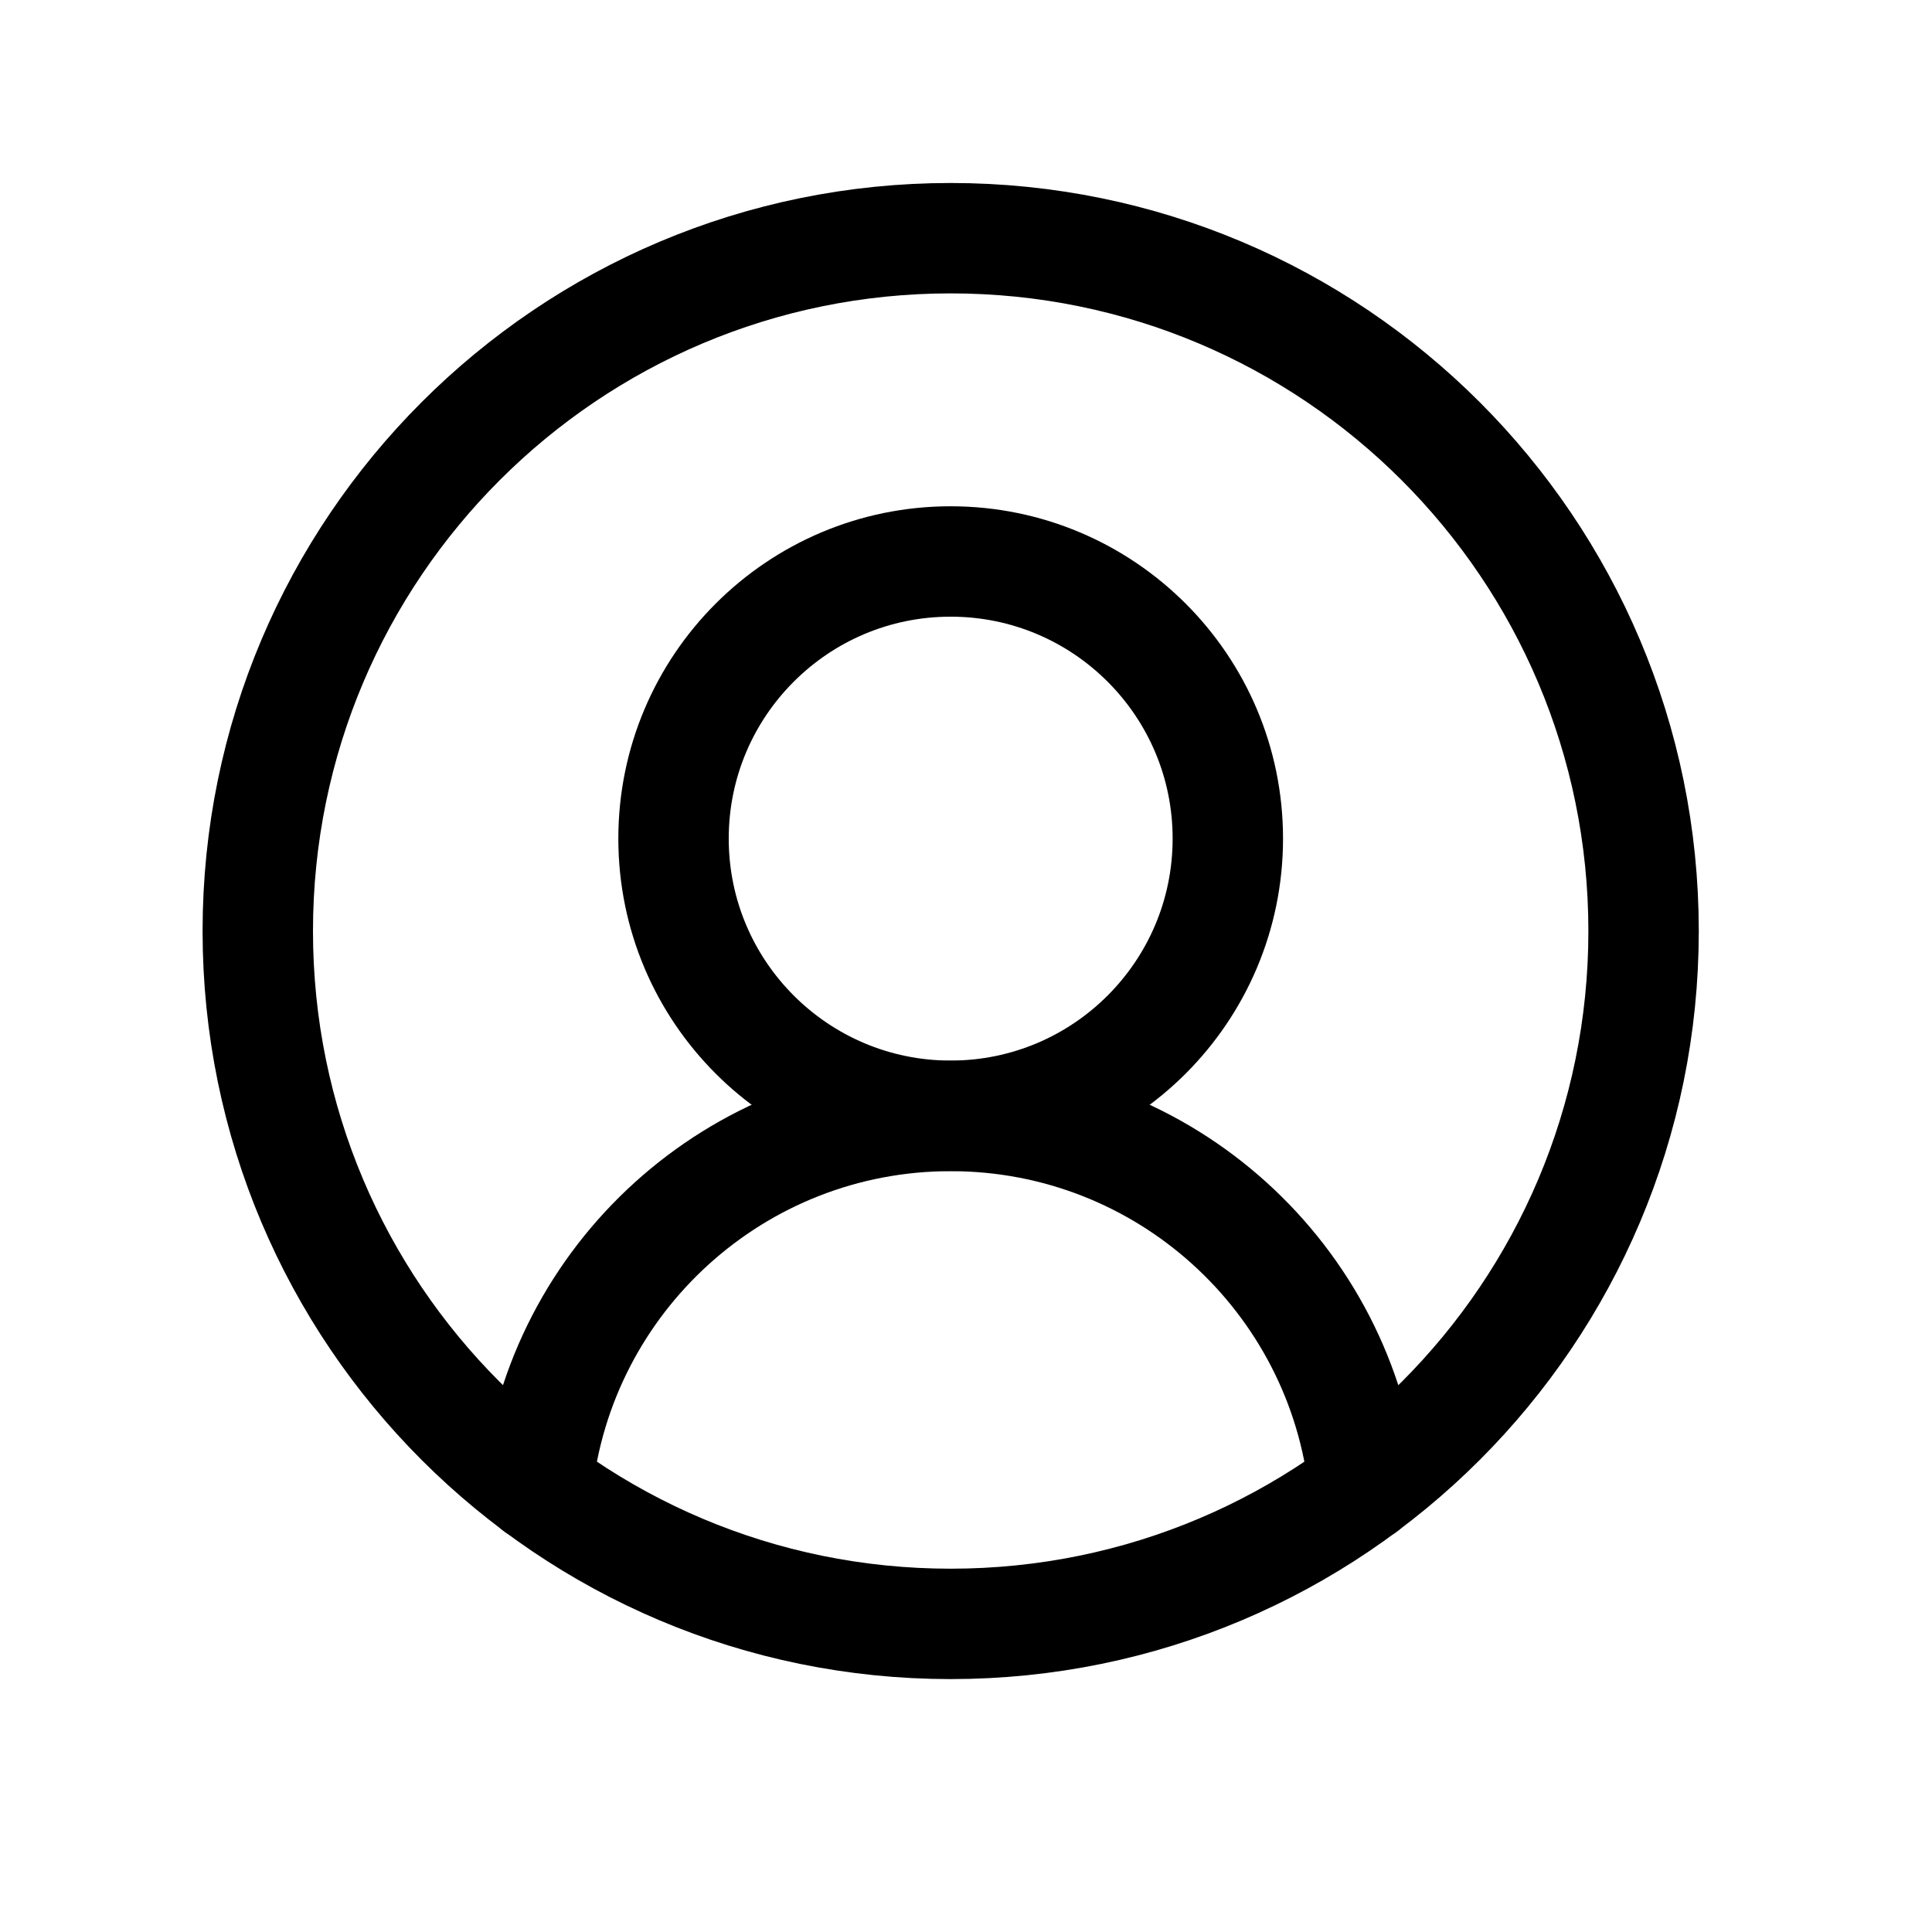
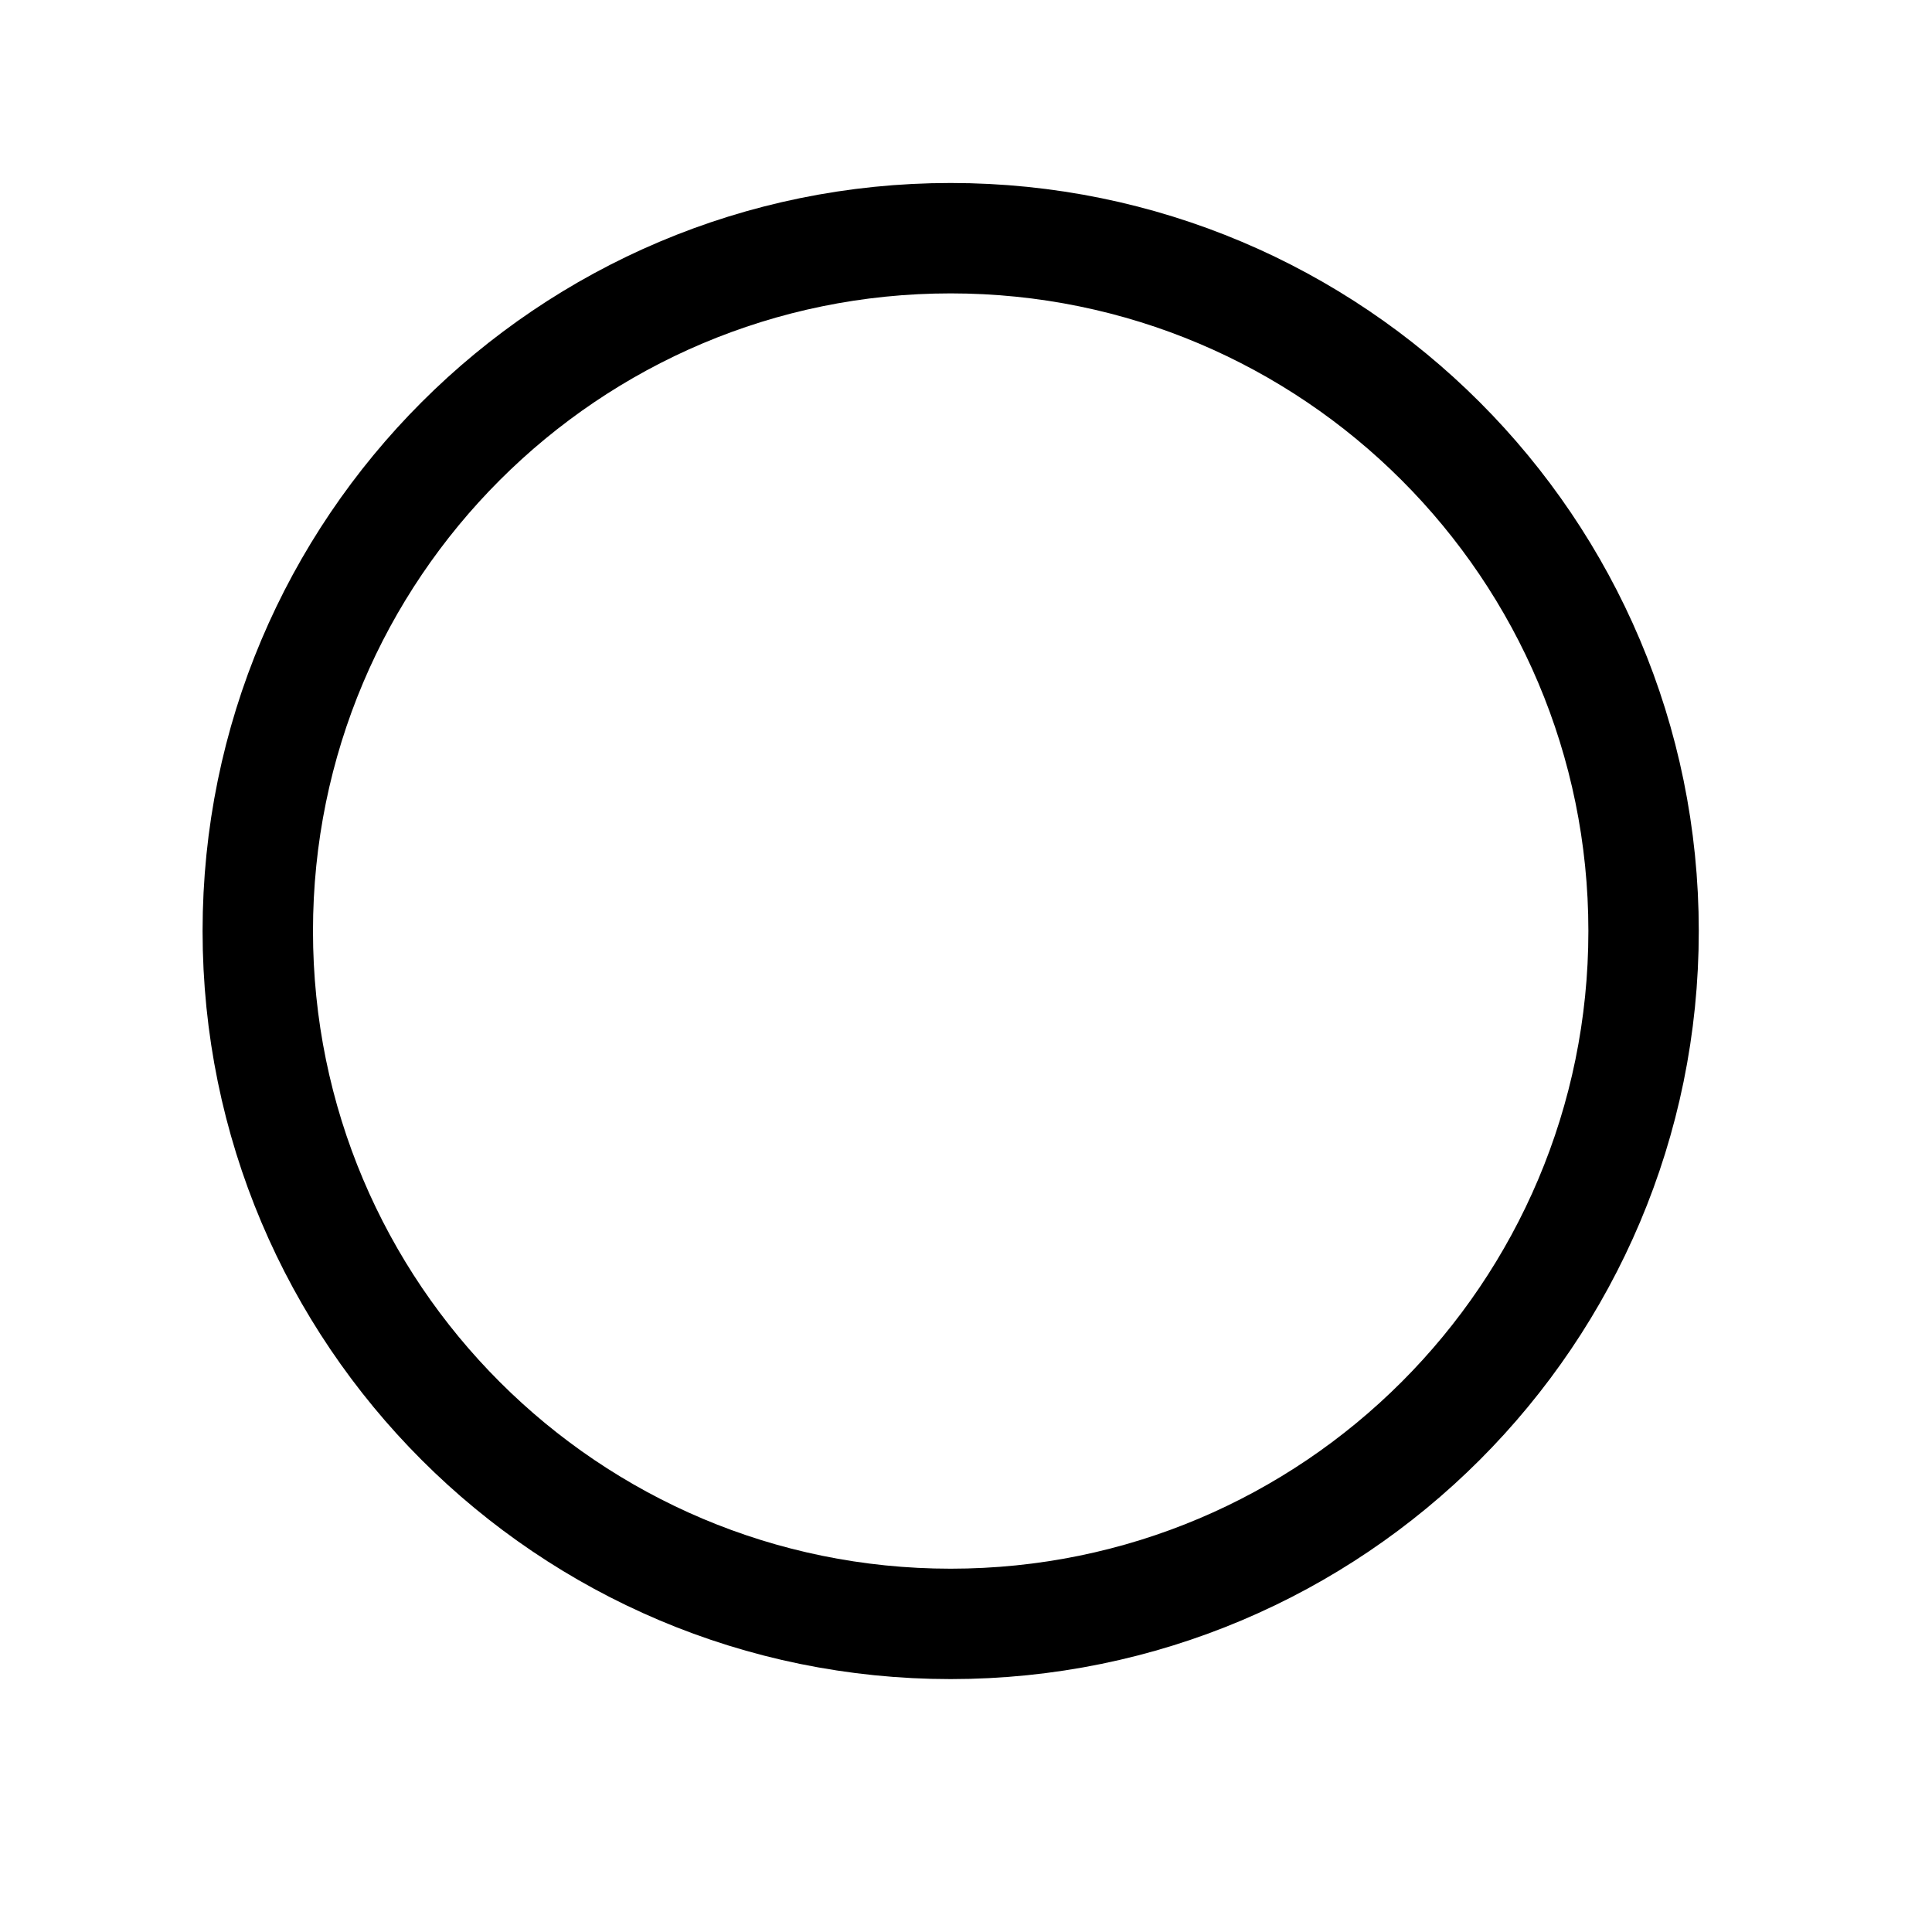
<svg xmlns="http://www.w3.org/2000/svg" width="21" height="21" viewBox="0 0 21 21" fill="none">
  <path d="M17.865 10.12C17.865 14.28 14.493 17.651 10.333 17.651C6.174 17.651 2.802 14.28 2.802 10.12C2.802 5.961 6.174 2.589 10.333 2.589C14.493 2.589 17.865 5.961 17.865 10.12Z" stroke="black" stroke-width="1.2" stroke-miterlimit="10" stroke-linecap="round" stroke-linejoin="round" />
-   <path d="M13.346 9.115C13.346 10.779 11.997 12.128 10.333 12.128C8.67 12.128 7.321 10.779 7.321 9.115C7.321 7.452 8.67 6.103 10.333 6.103C11.997 6.103 13.346 7.452 13.346 9.115Z" stroke="black" stroke-width="1.2" stroke-miterlimit="10" stroke-linecap="round" stroke-linejoin="round" />
-   <path d="M5.84 16.166C6.081 13.897 8.001 12.13 10.333 12.13C12.666 12.13 14.586 13.897 14.826 16.166" stroke="black" stroke-width="1.2" stroke-miterlimit="10" stroke-linecap="round" stroke-linejoin="round" />
</svg>